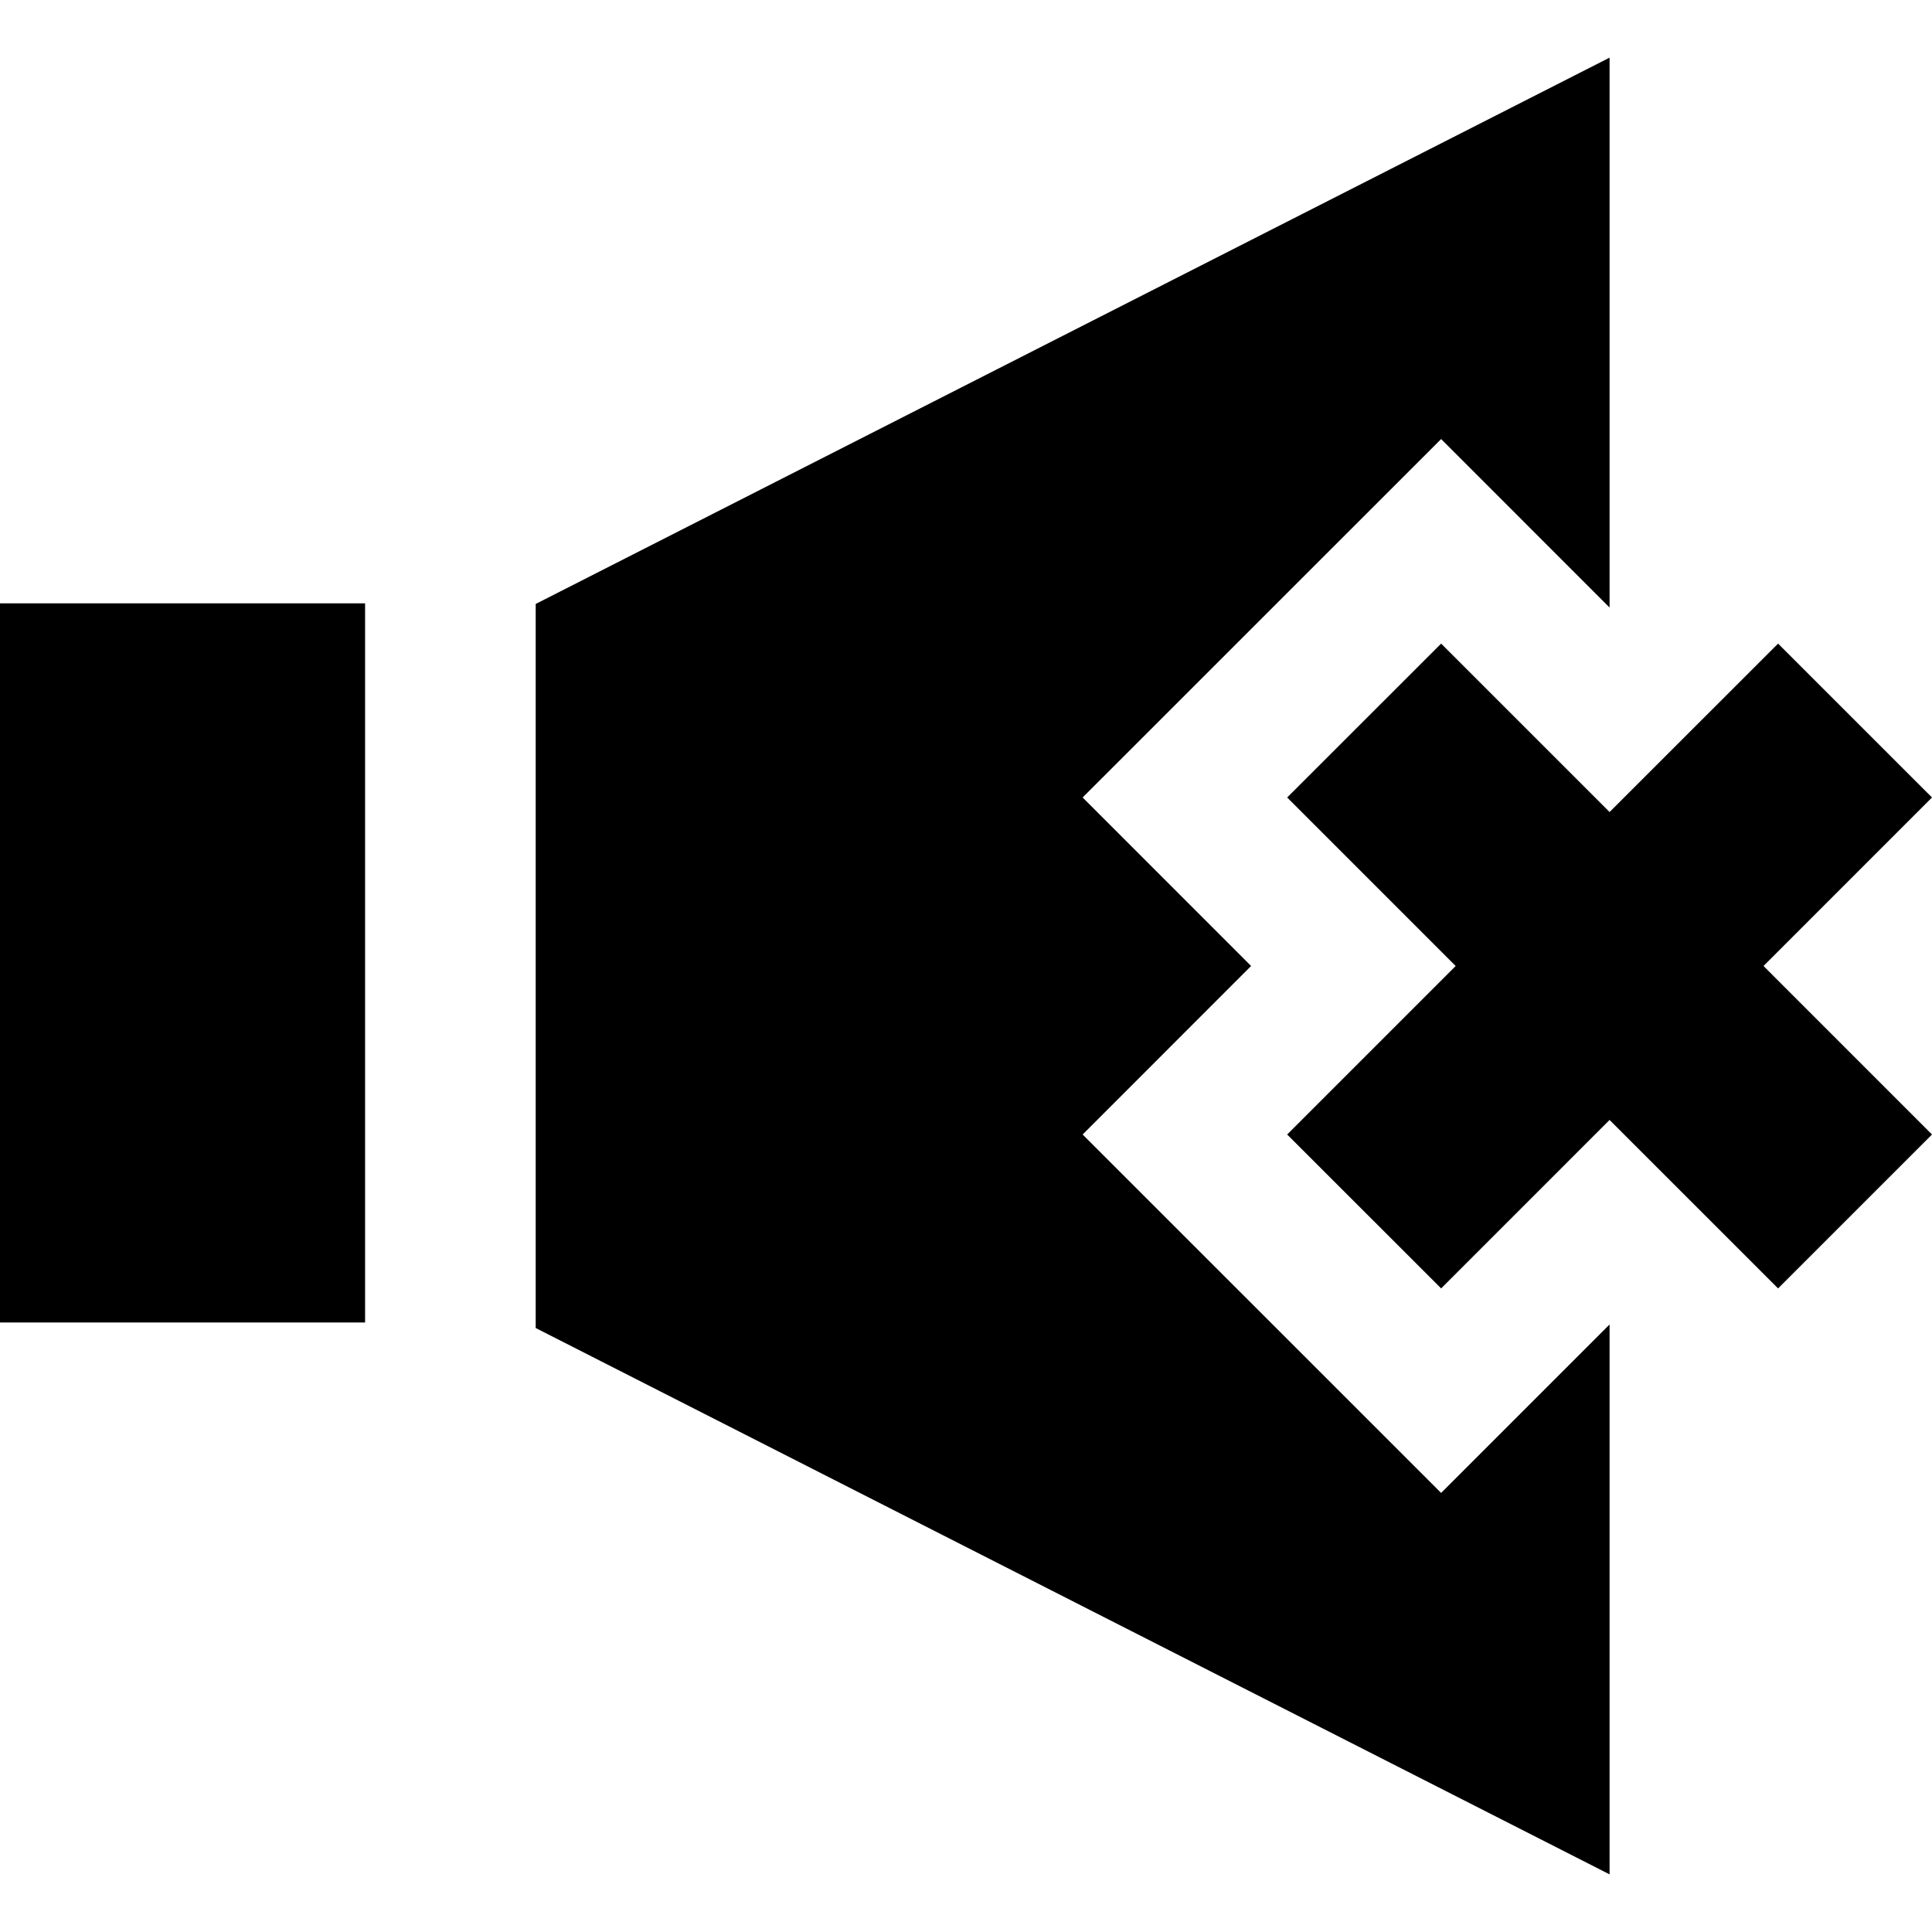
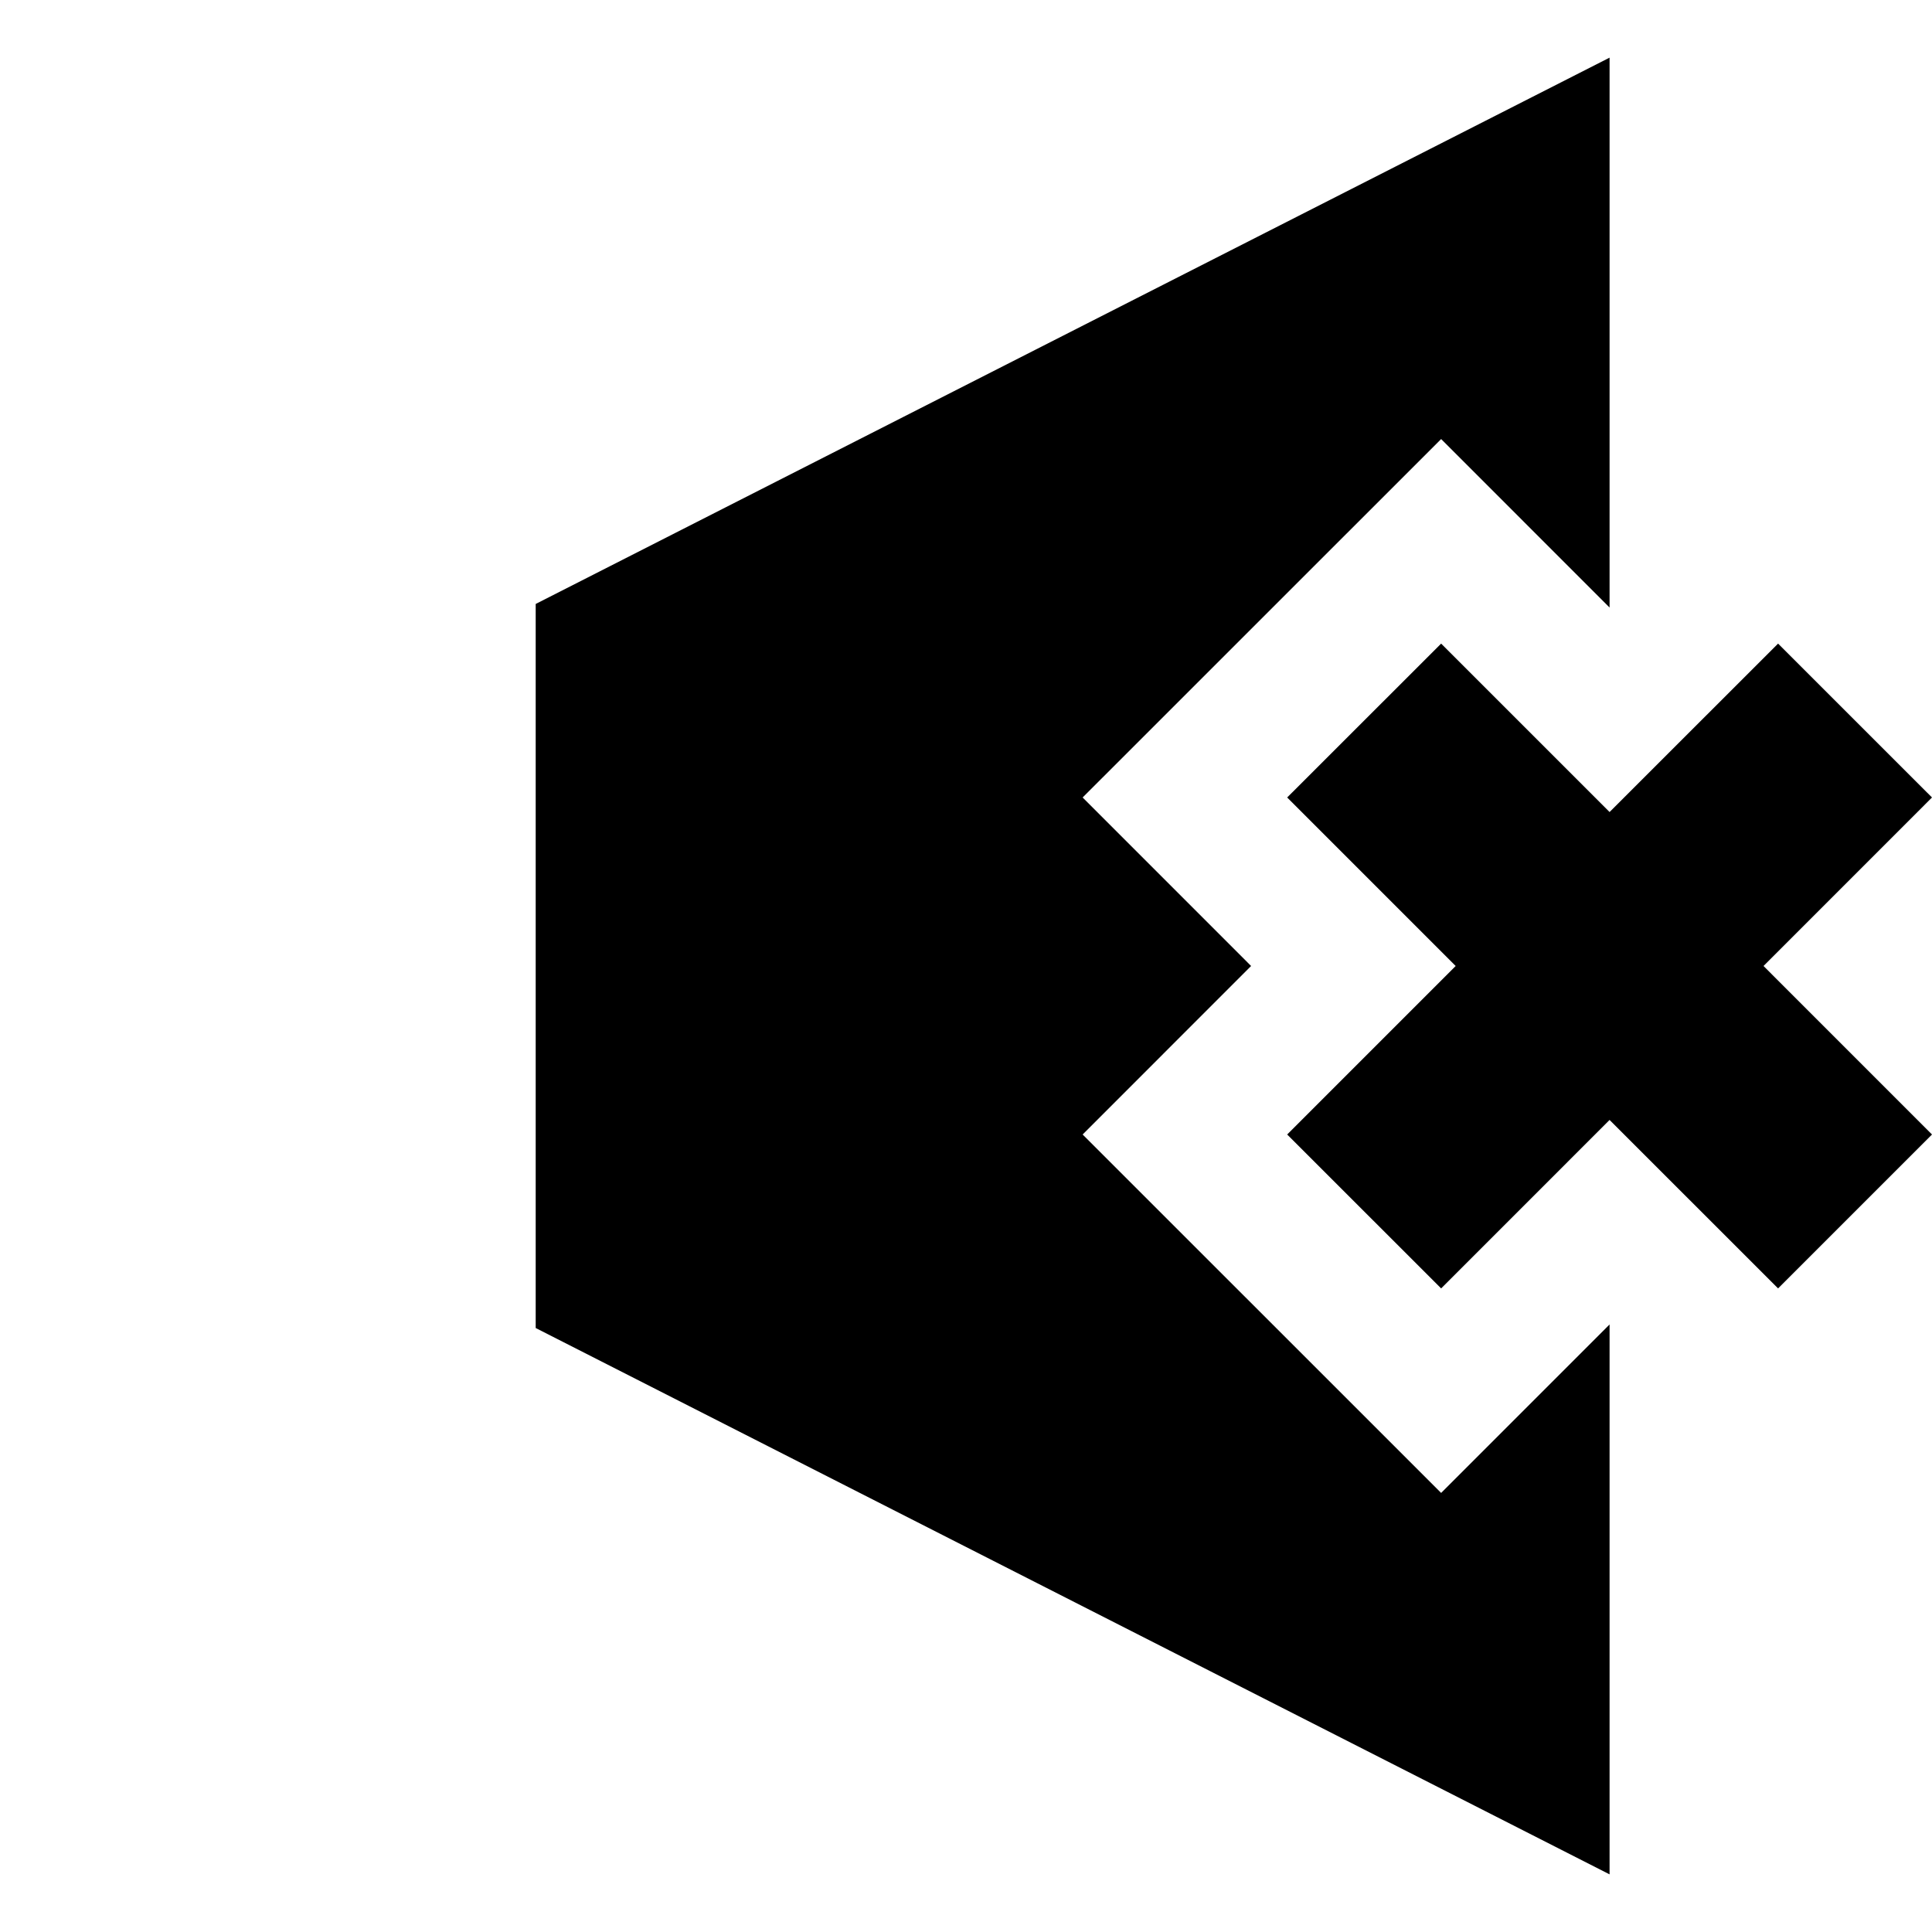
<svg xmlns="http://www.w3.org/2000/svg" version="1.1" id="Capa_1" x="0px" y="0px" viewBox="0 0 375.979 375.979" style="enable-background:new 0 0 375.979 375.979;" xml:space="preserve">
  <g>
-     <rect x="0" y="117.415" width="71.049" height="139.95" />
    <polygon points="210.688,220.781 243.471,187.987 210.688,155.194 280.454,85.443 313.233,118.229 313.233,11.218 104.249,117.534    104.249,258.441 313.233,364.762 313.233,257.75 280.454,290.533  " />
    <polygon points="375.979,155.194 346.025,125.249 313.233,158.025 280.454,125.249 250.492,155.194 283.284,187.987    250.492,220.781 280.454,250.732 313.233,217.95 346.025,250.732 375.979,220.781 343.191,187.987  " />
  </g>
  <g>
</g>
  <g>
</g>
  <g>
</g>
  <g>
</g>
  <g>
</g>
  <g>
</g>
  <g>
</g>
  <g>
</g>
  <g>
</g>
  <g>
</g>
  <g>
</g>
  <g>
</g>
  <g>
</g>
  <g>
</g>
  <g>
</g>
</svg>